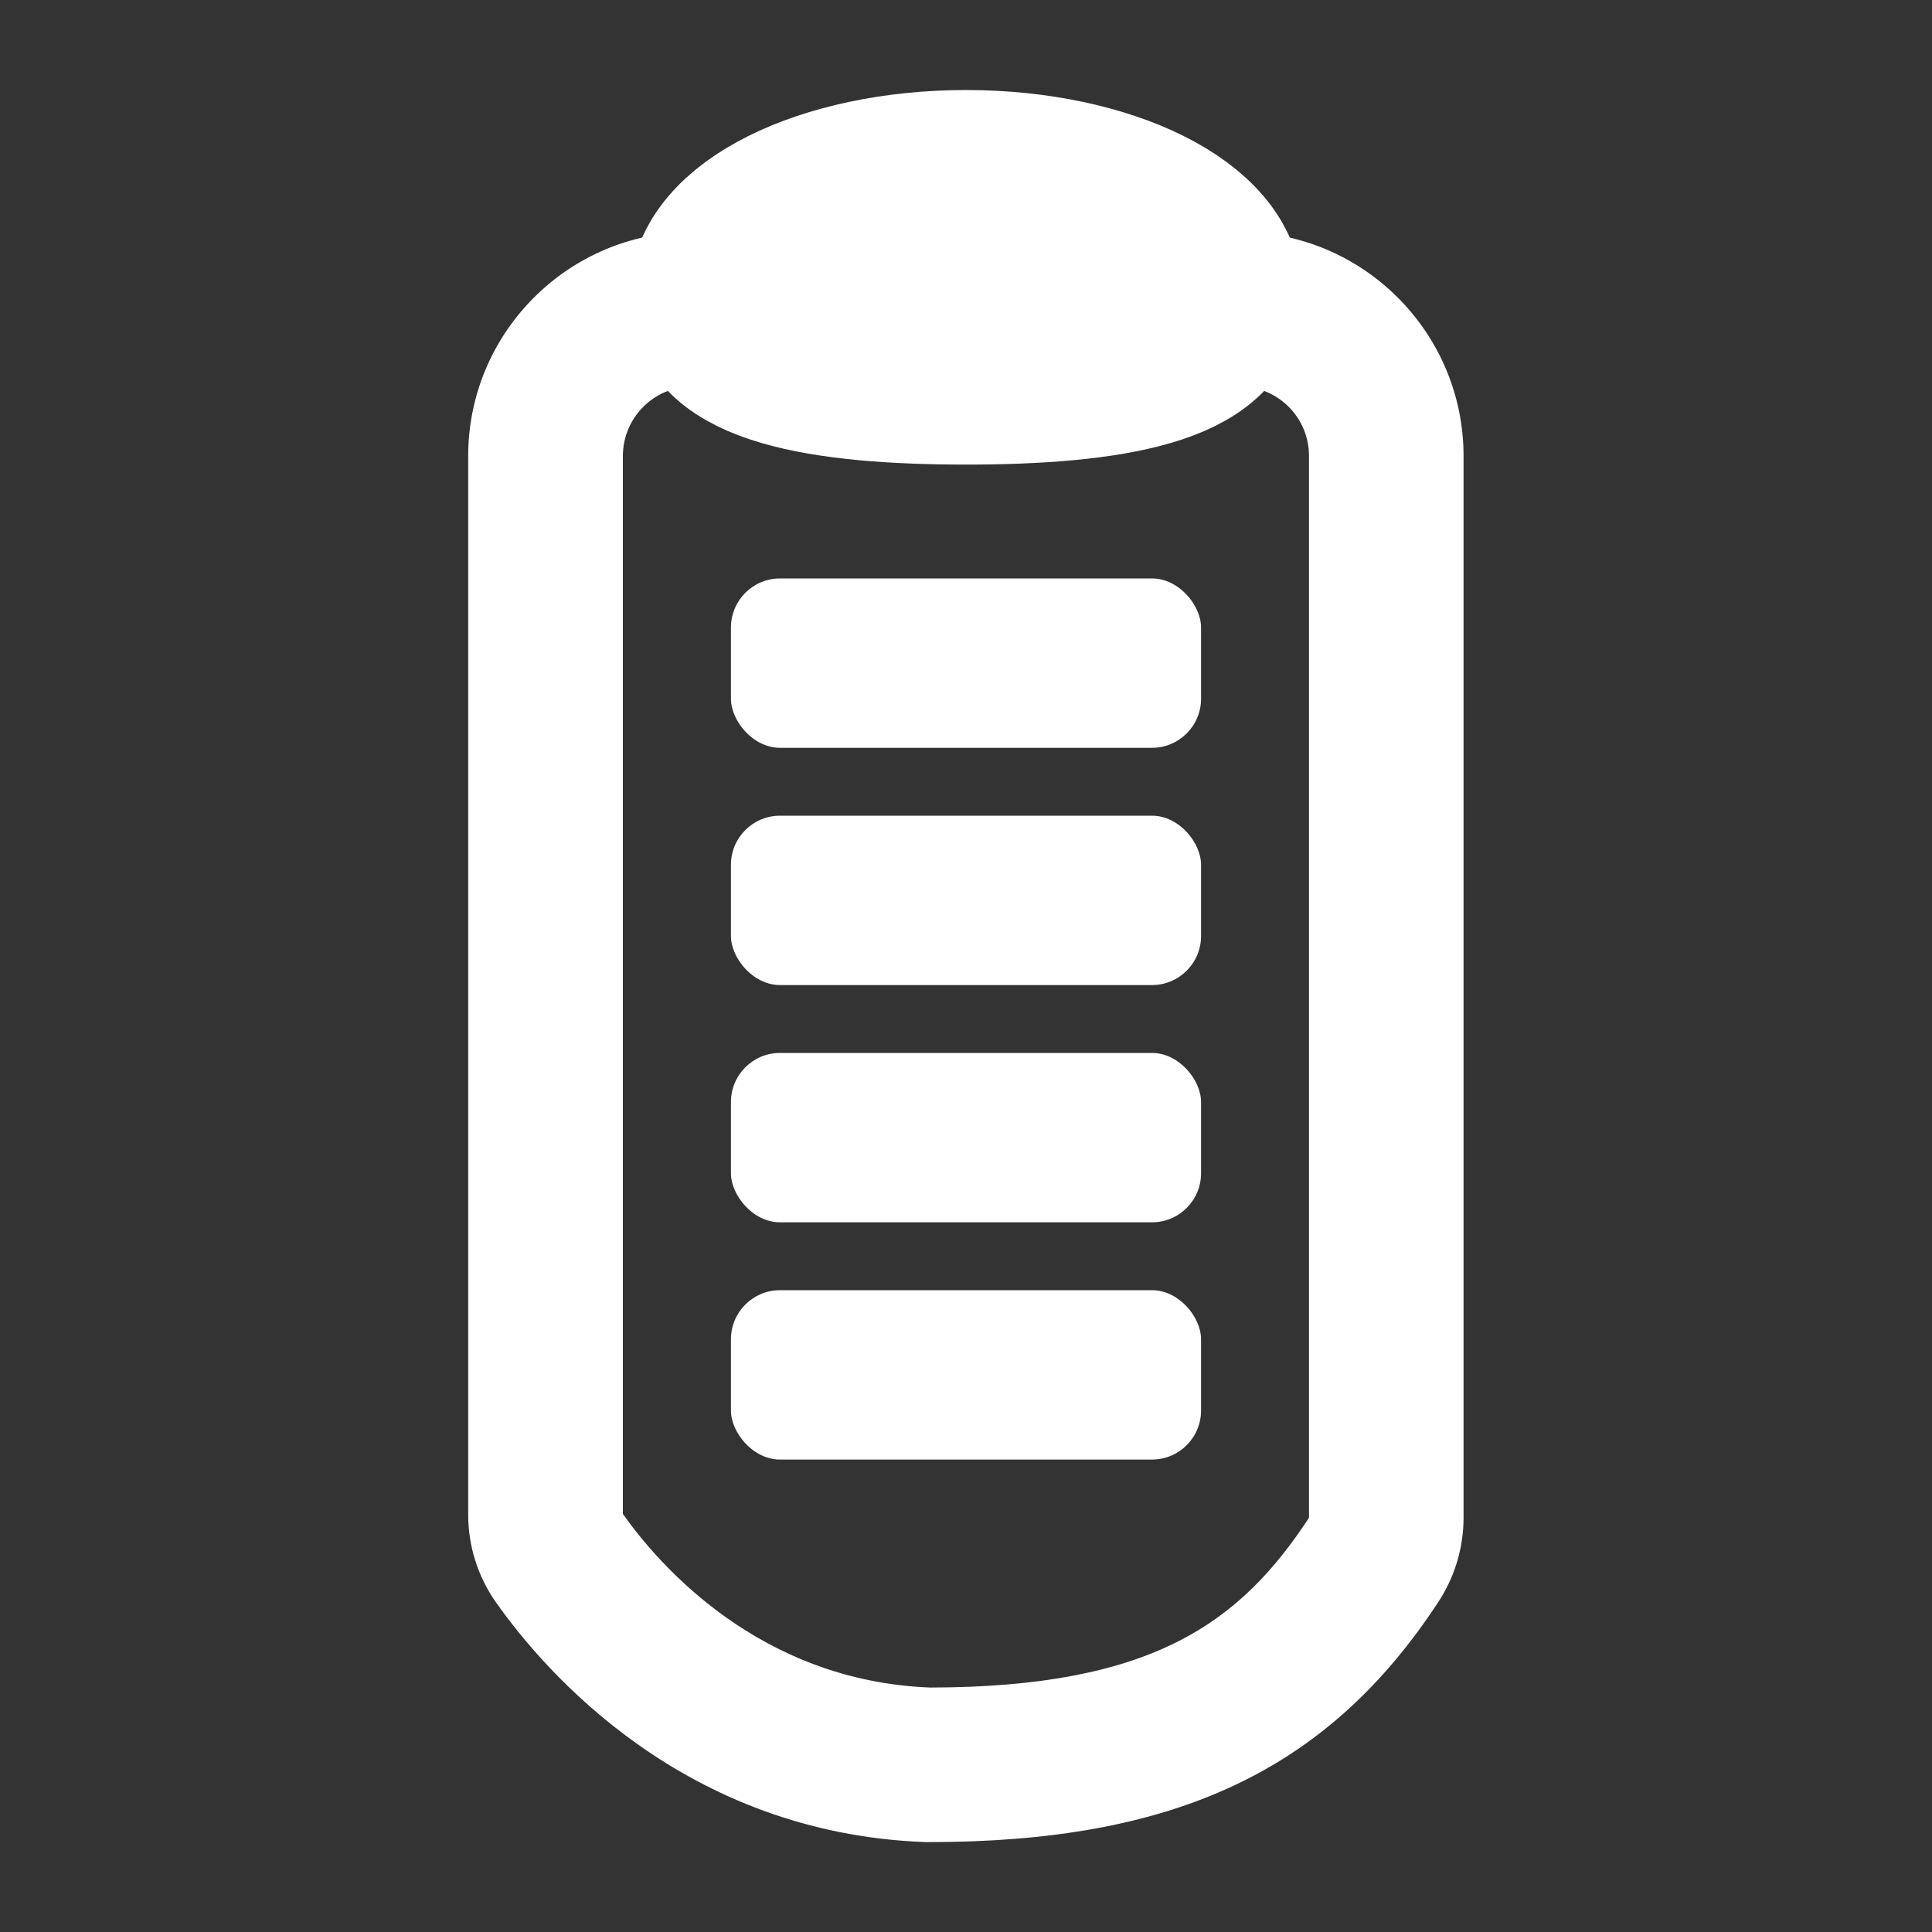
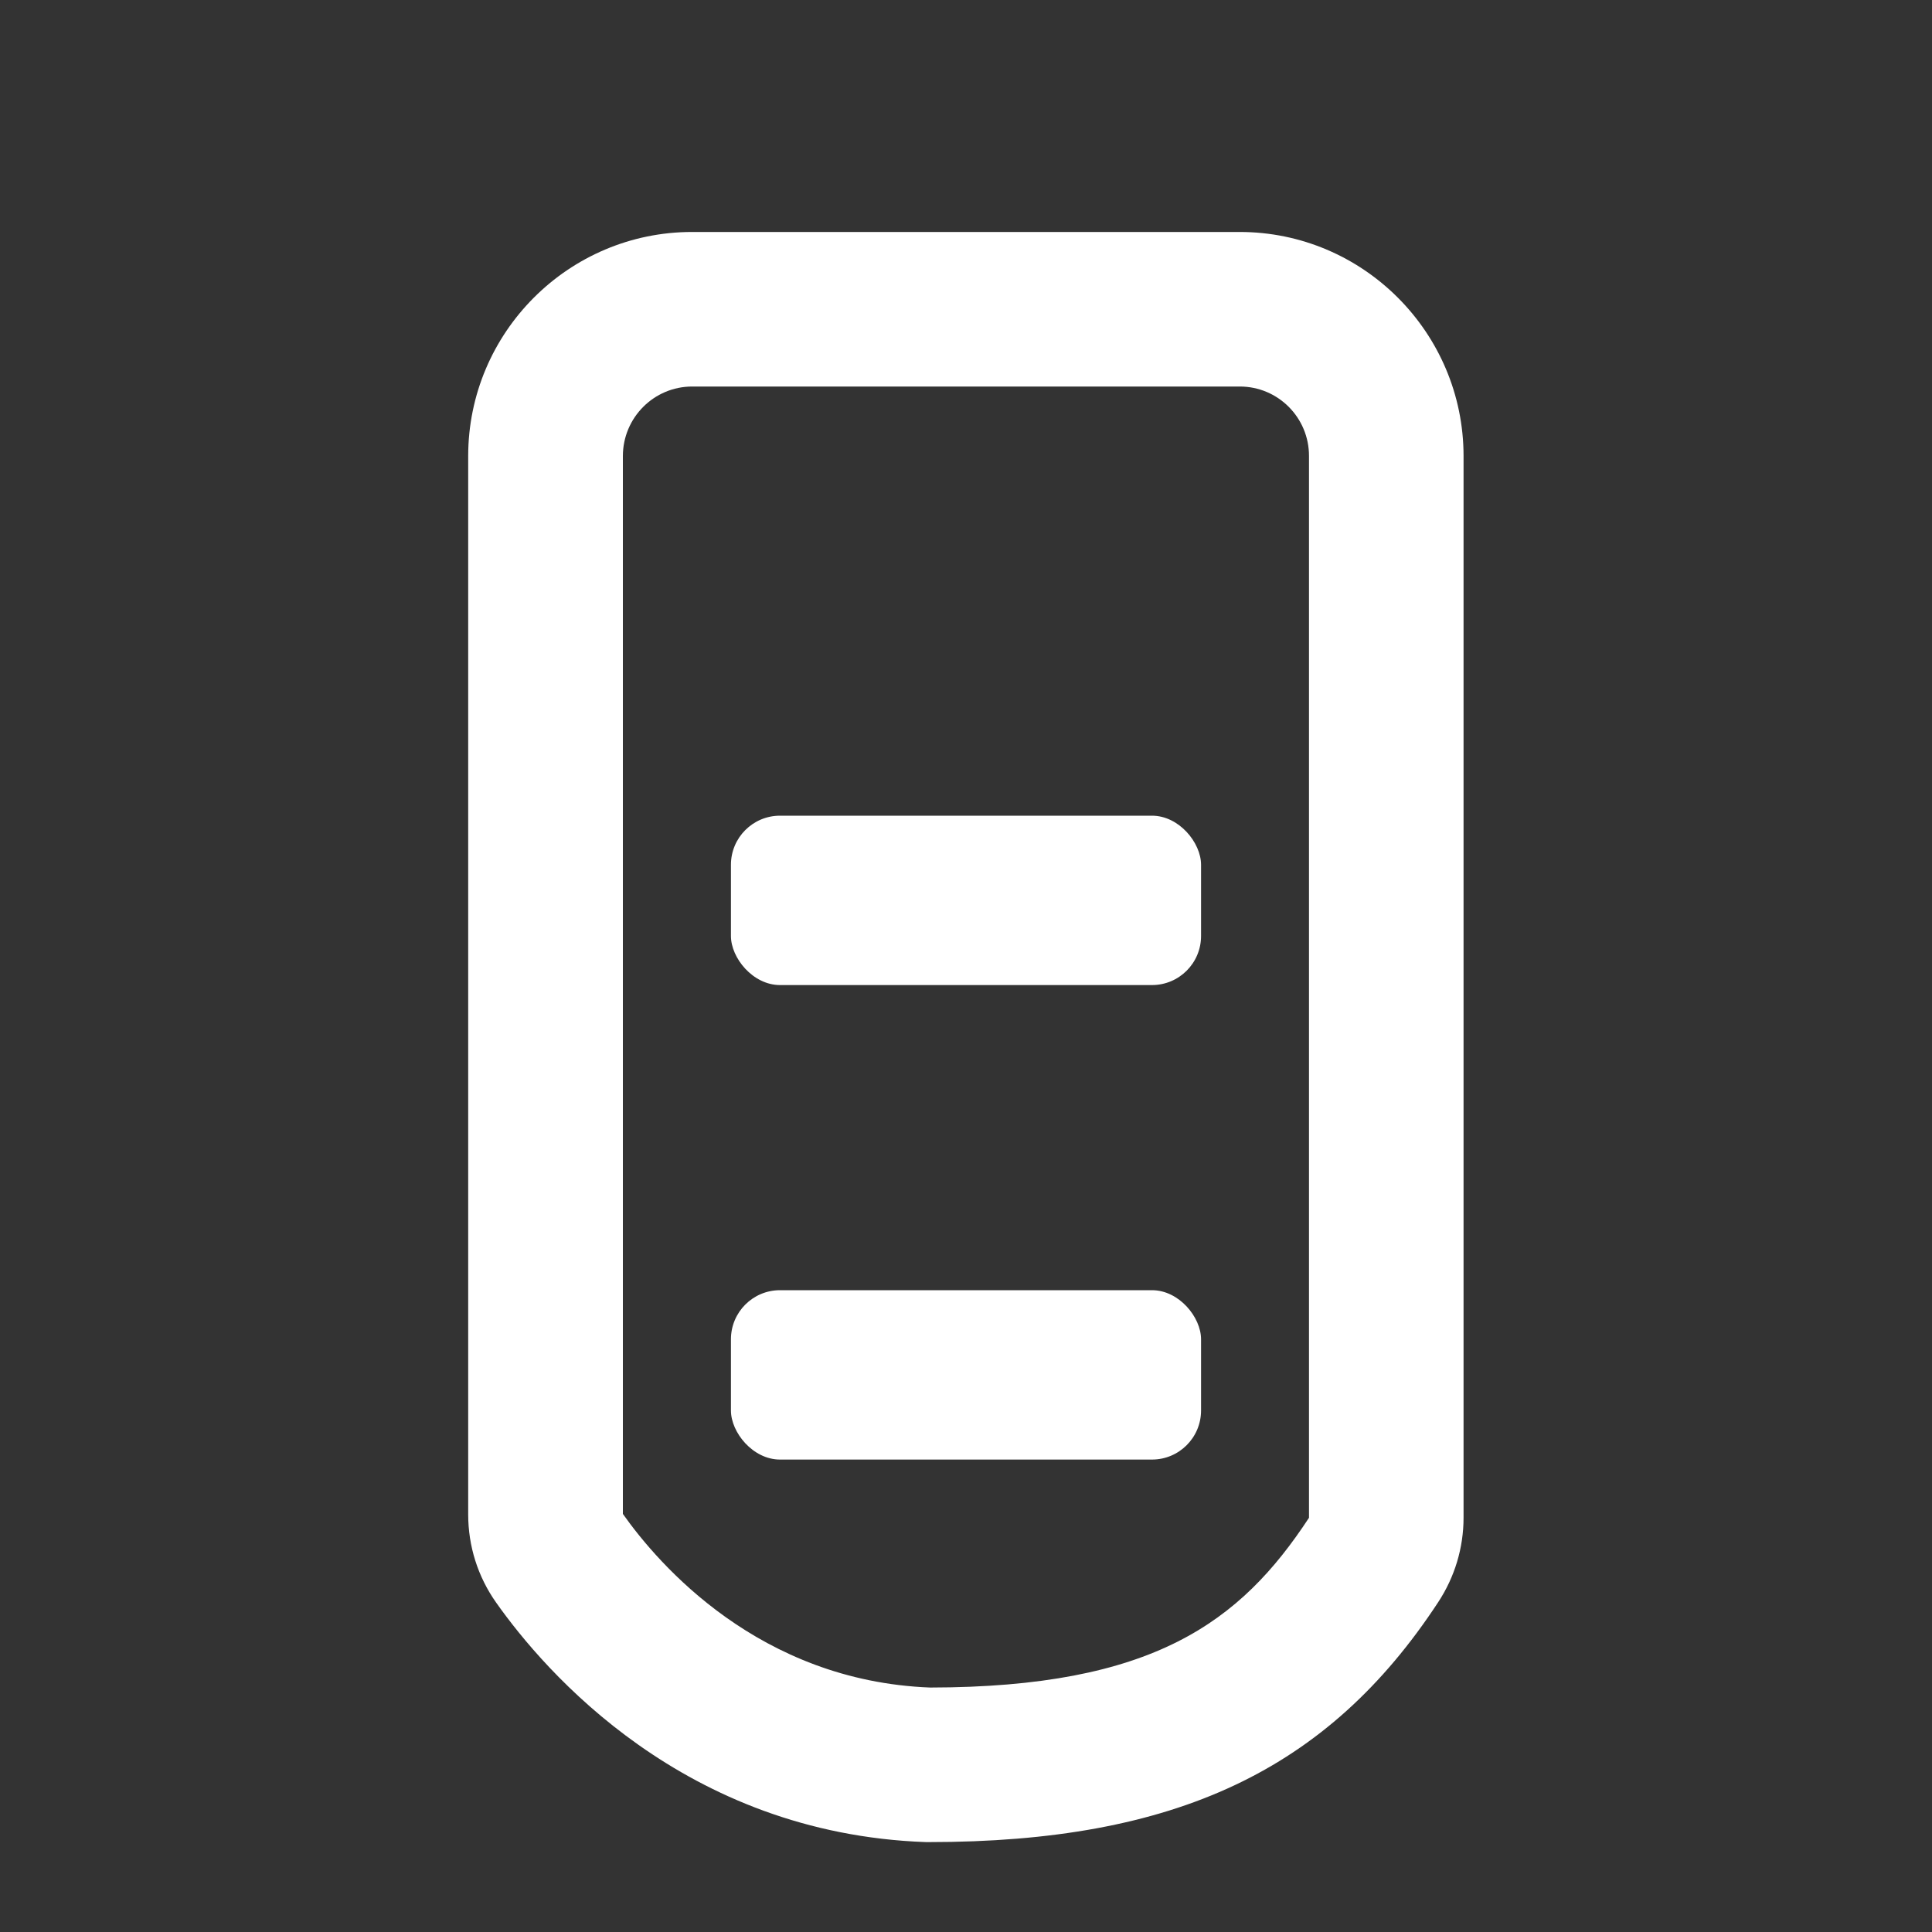
<svg xmlns="http://www.w3.org/2000/svg" id="Buzz_-_Pcsx2" viewBox="0 0 150 150">
  <rect x="0" y="0" width="150" height="150" fill="#333333" stroke="none" />
  <defs>
    <style>.cls-1{fill:#fff;}.cls-2{opacity:.85;}.cls-2,.cls-3{fill:none;}.cls-3{stroke:#fff;stroke-miterlimit:10;stroke-width:12px;}</style>
  </defs>
  <g id="tela">
-     <path id="tela-2" class="cls-2" d="M0,0H150V150H0V0Z" />
+     <path id="tela-2" class="cls-2" d="M0,0V150H0V0Z" />
  </g>
  <g id="By_Maxihplay">
    <path class="cls-1" d="M72.11,143.02h-.21c-18.77-.66-29.6-13.24-33.39-18.61h0c-1.41-2-2.16-4.37-2.16-6.83V35.41c0-9.6,7.8-17.4,17.38-17.4h42.52c9.58,0,17.38,7.81,17.38,17.4V117.84c0,2.32-.68,4.6-1.98,6.57-8.56,13.04-20.38,18.61-39.55,18.61Zm-23.75-25.48c2.77,3.92,10.58,12.97,23.86,13.48,17.29-.02,24.08-5.06,29.41-13.18V35.41c.01-2.98-2.4-5.4-5.37-5.4H53.74c-2.97,0-5.38,2.42-5.38,5.4V117.54Z" />
    <g>
      <rect class="cls-1" x="56.75" y="100.17" width="36.5" height="13.15" rx="3.81" ry="3.81" />
-       <rect class="cls-1" x="56.75" y="81.75" width="36.5" height="13.15" rx="3.81" ry="3.81" />
      <rect class="cls-1" x="56.75" y="63.33" width="36.5" height="13.15" rx="3.81" ry="3.81" />
-       <rect class="cls-1" x="56.75" y="44.91" width="36.5" height="13.15" rx="3.81" ry="3.81" />
    </g>
-     <path class="cls-3" d="M95.12,23.03c0,5.55-9.01,7.04-20.12,7.04s-20.12-1.5-20.12-7.04,9.01-10.04,20.12-10.04,20.12,4.5,20.12,10.04Z" />
  </g>
</svg>